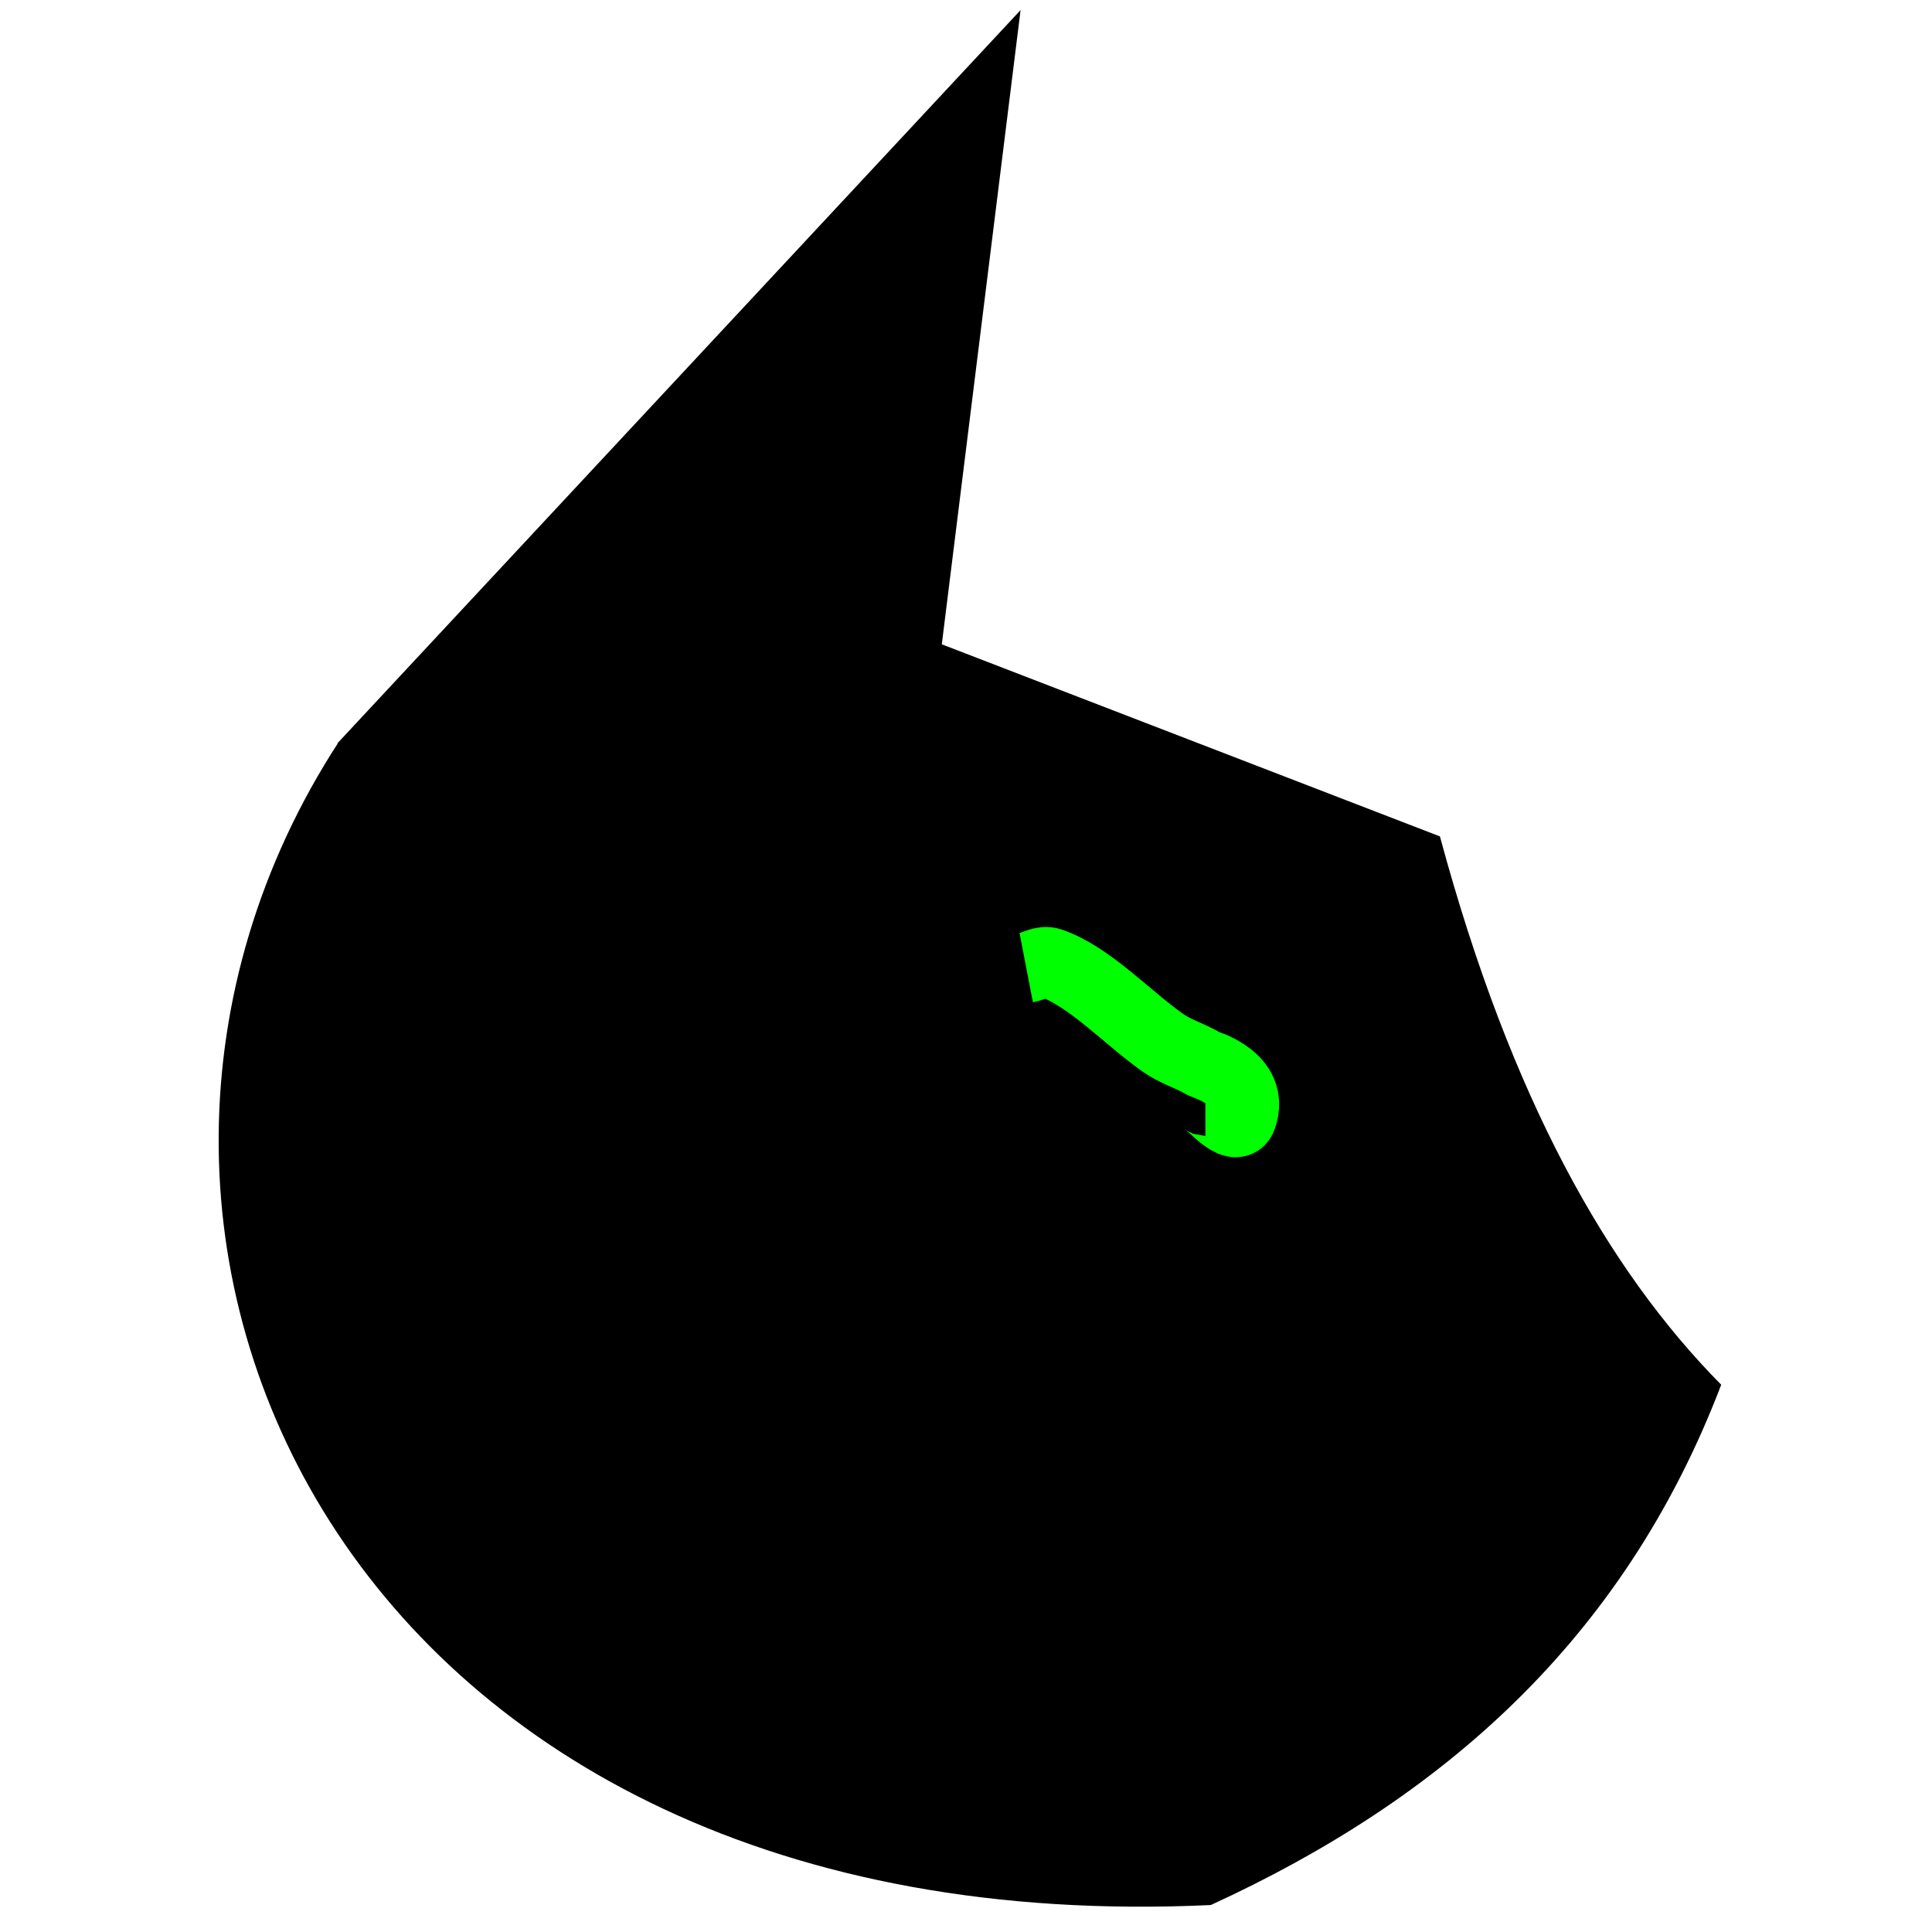
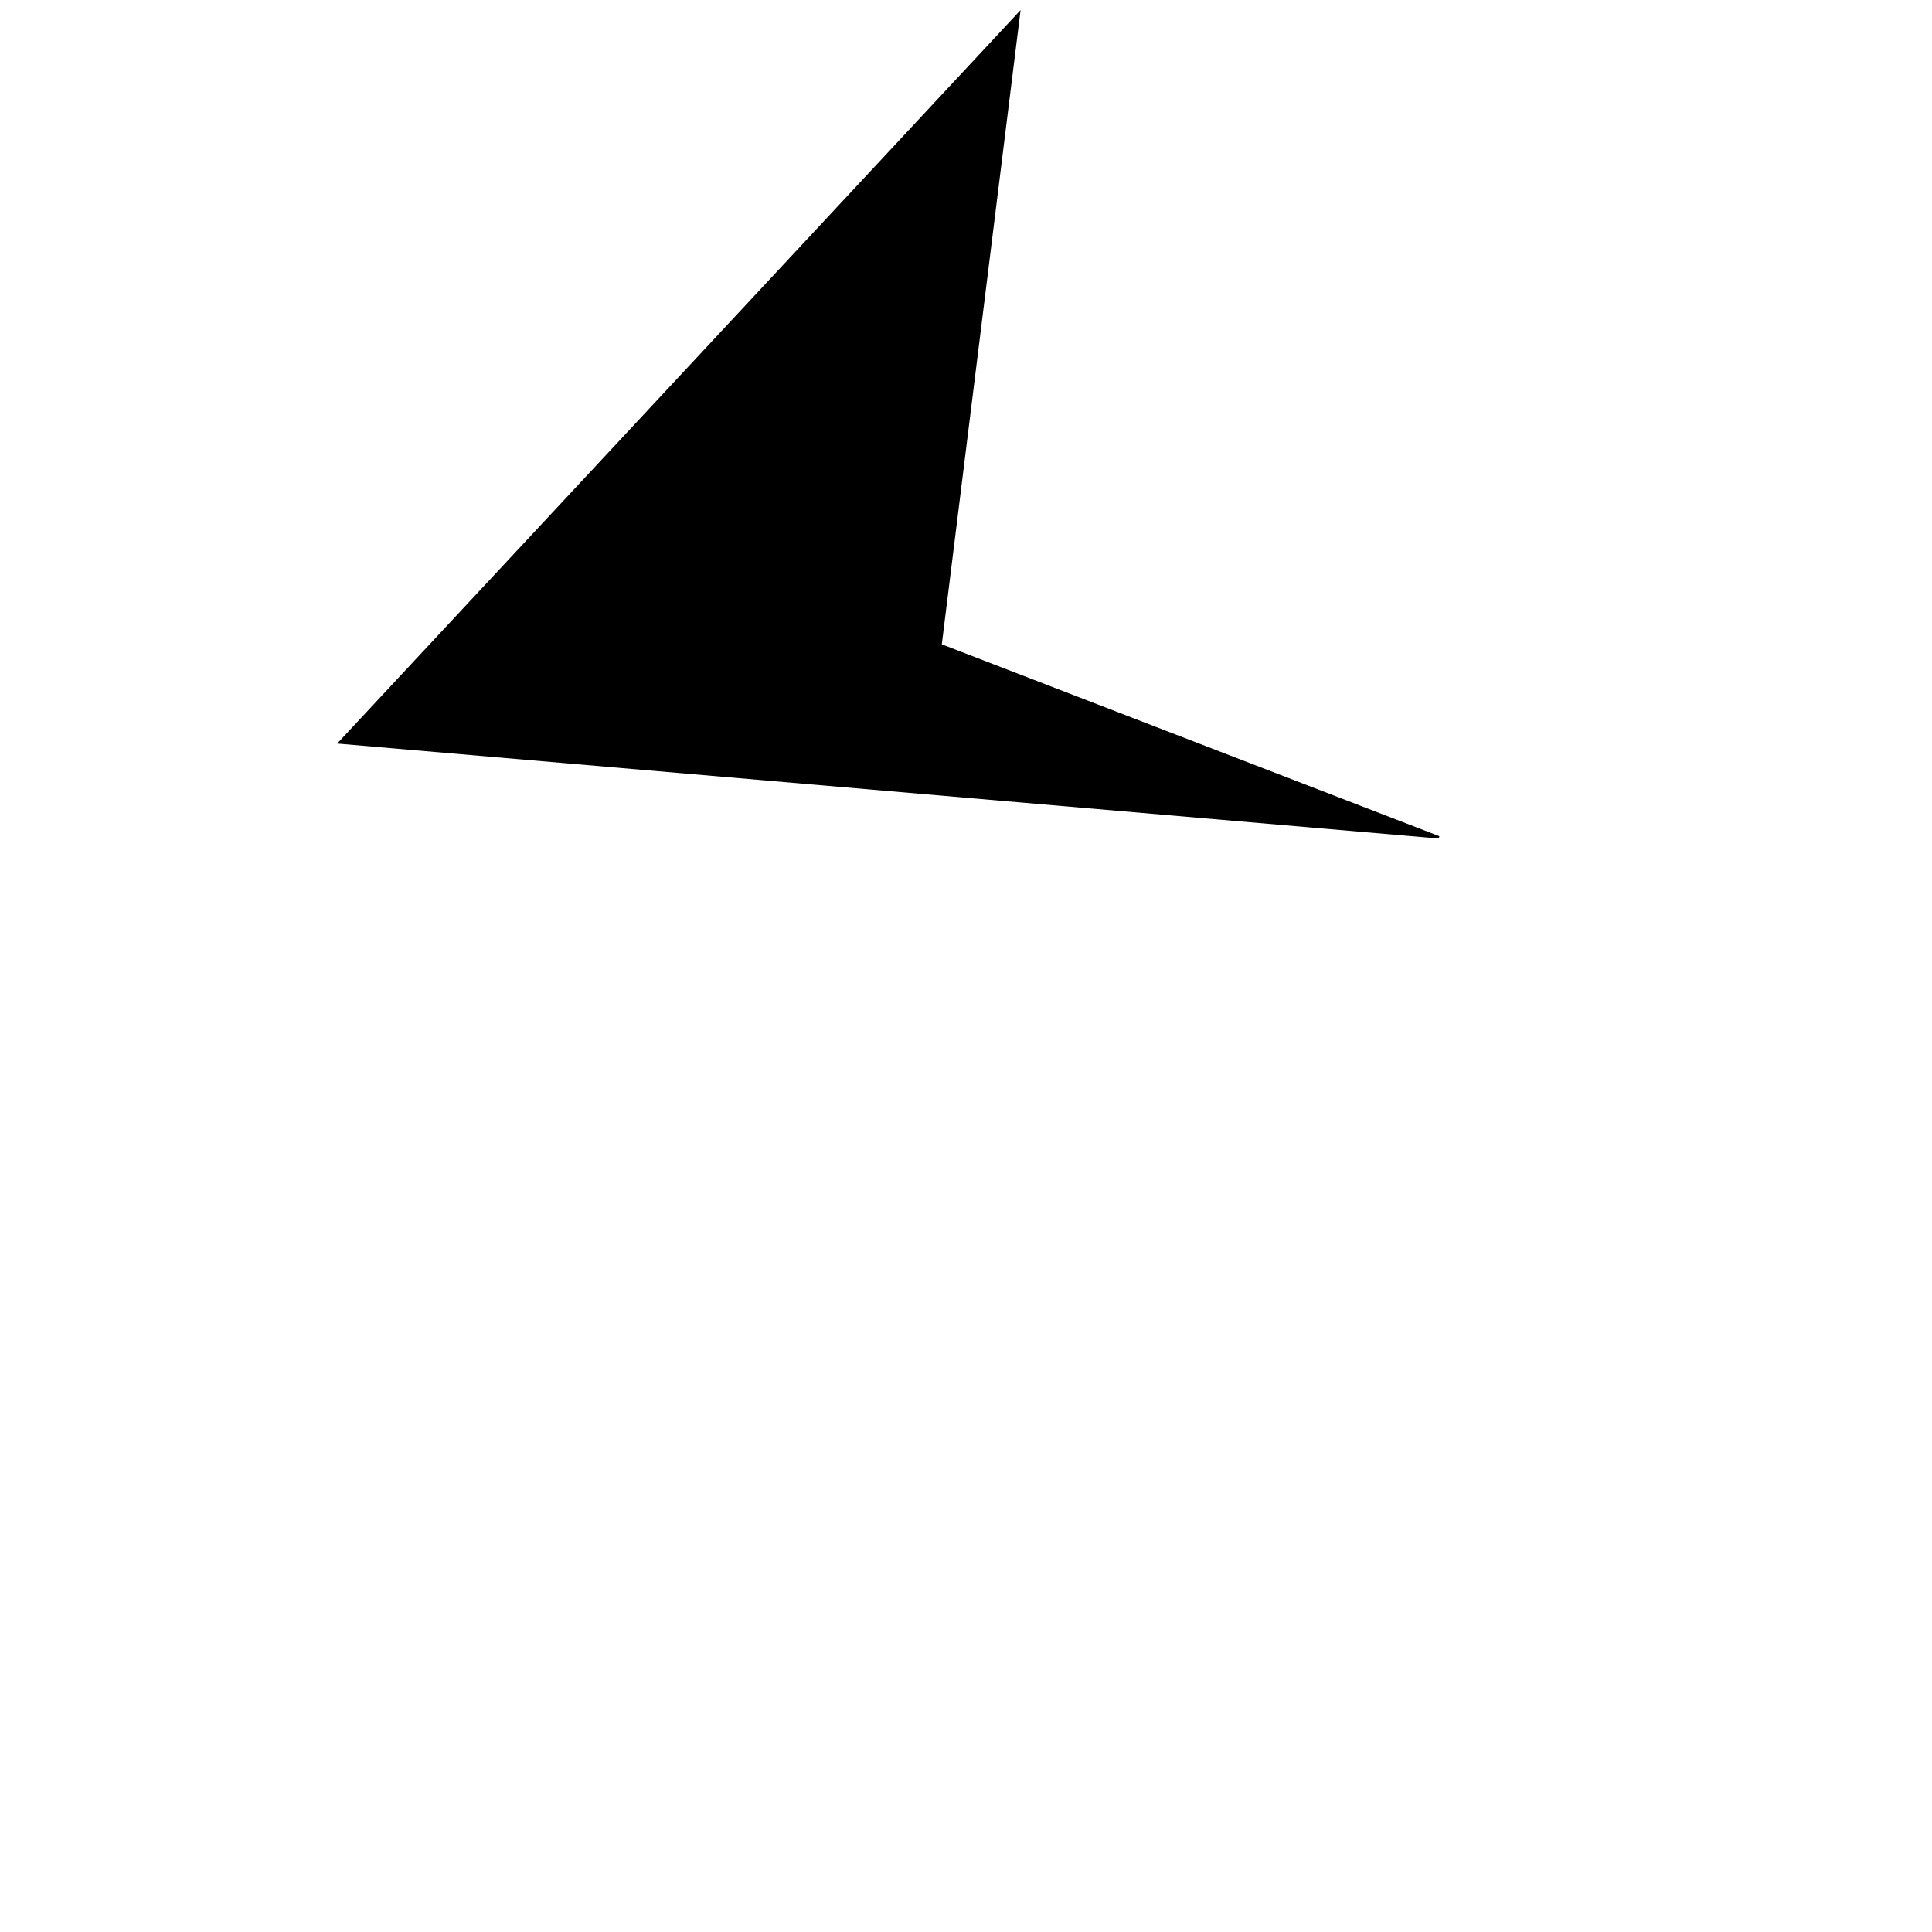
<svg xmlns="http://www.w3.org/2000/svg" xmlns:ns1="http://www.inkscape.org/namespaces/inkscape" xmlns:ns2="http://sodipodi.sourceforge.net/DTD/sodipodi-0.dtd" width="210mm" height="210mm" viewBox="0 0 210 210" version="1.1" id="svg8" ns1:version="1.0.2 (e86c870879, 2021-01-15)" ns2:docname="favicon.svg">
  <defs id="defs2" />
  <ns2:namedview id="base" pagecolor="#ffffff" bordercolor="#666666" borderopacity="1.0" ns1:pageopacity="0.0" ns1:pageshadow="2" ns1:zoom="0.35" ns1:cx="-161.42857" ns1:cy="-11.428571" ns1:document-units="mm" ns1:current-layer="layer1" ns1:document-rotation="0" showgrid="false" ns1:window-width="1533" ns1:window-height="1016" ns1:window-x="2072" ns1:window-y="27" ns1:window-maximized="0" />
  <g ns1:label="Layer 1" ns1:groupmode="layer" id="layer1">
    <g id="g855" transform="matrix(2.101,0,0,2.1,-110.131,-179.113)" style="stroke-width:0.476">
-       <path style="fill:#000000;fill-opacity:1;stroke:#000000;stroke-width:0.126px;stroke-linecap:butt;stroke-linejoin:miter;stroke-opacity:1" d="m 69.996,123.726 35.136,-37.728 -4.058,32.684 25.787,9.949 c 3.669,13.581 8.686,22.421 14.531,28.35 -5.051,13.218 -14.496,21.412 -26.347,26.853 -44.726,2.093 -61.526,-34.781 -45.048,-60.108 z" id="path833" ns2:nodetypes="ccccccc" />
-       <path style="fill:#00ff00;fill-opacity:1;stroke:#00ff00;stroke-width:3.649;stroke-linecap:butt;stroke-linejoin:miter;stroke-miterlimit:4;stroke-dasharray:none;stroke-opacity:1" d="m 105.511,135.379 c 0.419,-0.081 0.842,-0.387 1.257,-0.244 1.998,0.687 3.9,2.77 5.792,4.116 0.679,0.483 1.398,0.67 2.088,1.075 0.173,0.102 2.686,0.785 2.008,2.777 -0.31,0.911 -1.678,-0.836 -1.878,-0.836" id="path851" />
+       <path style="fill:#000000;fill-opacity:1;stroke:#000000;stroke-width:0.126px;stroke-linecap:butt;stroke-linejoin:miter;stroke-opacity:1" d="m 69.996,123.726 35.136,-37.728 -4.058,32.684 25.787,9.949 z" id="path833" ns2:nodetypes="ccccccc" />
    </g>
  </g>
</svg>